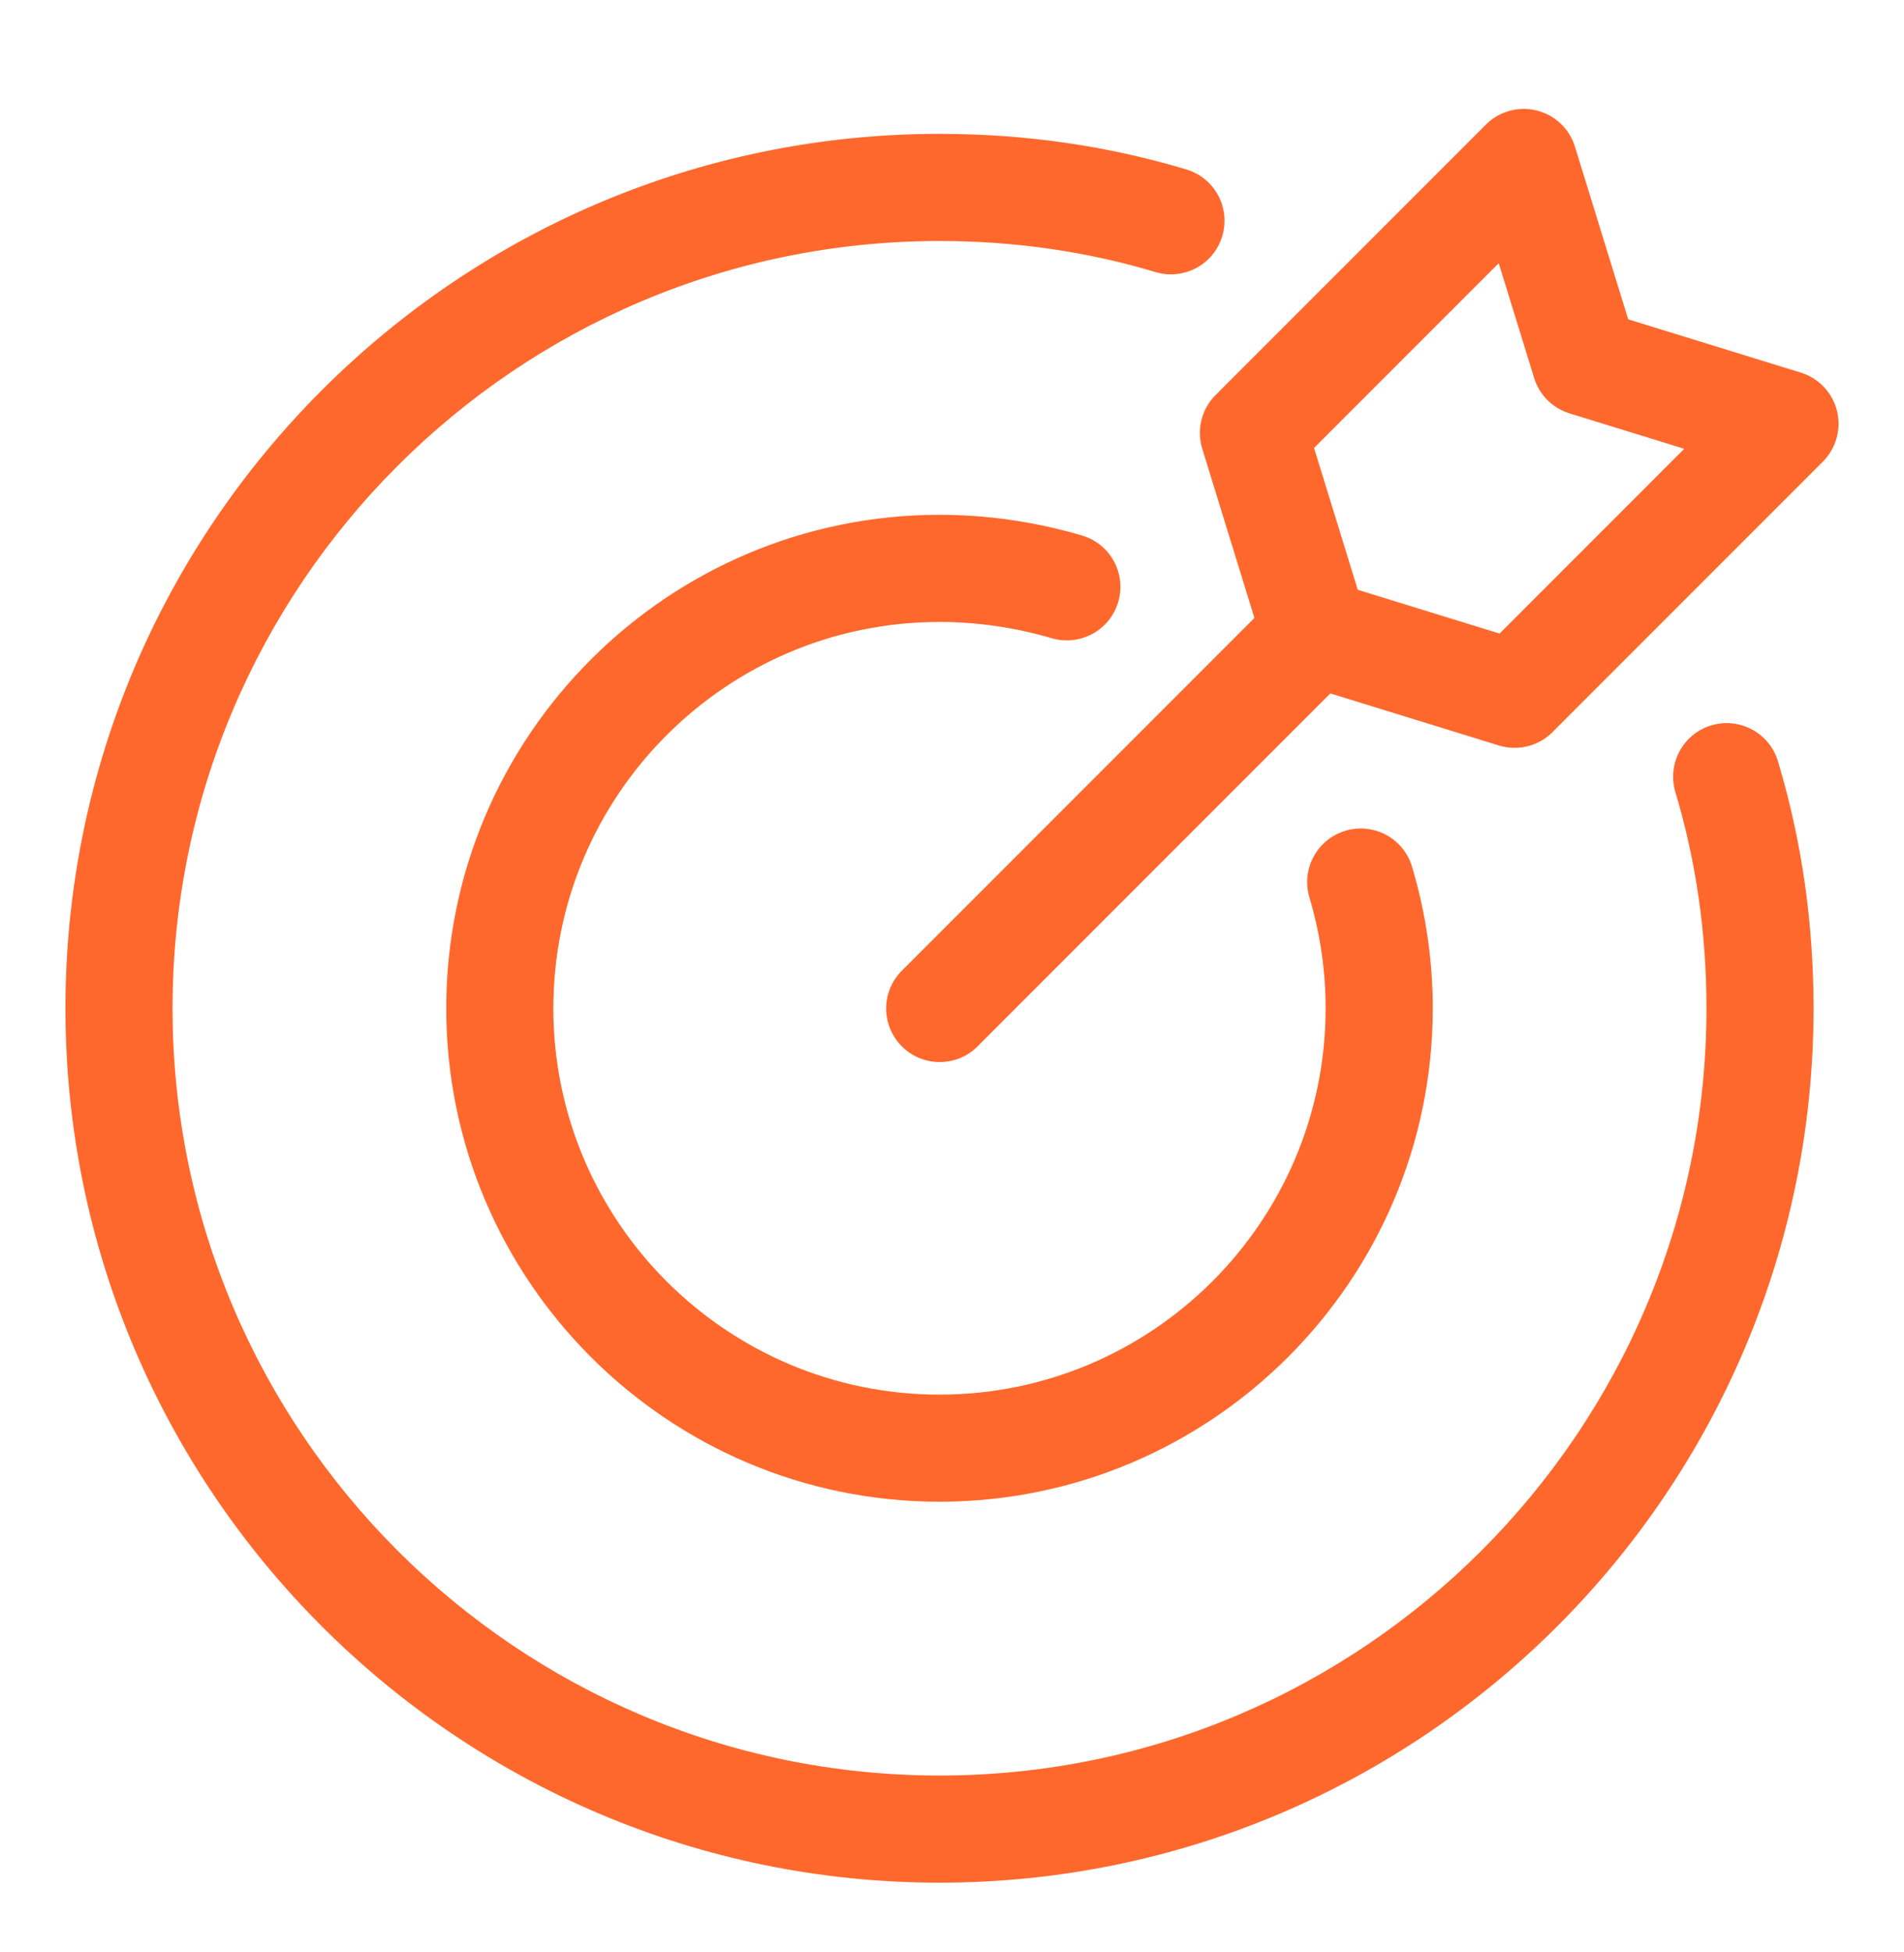
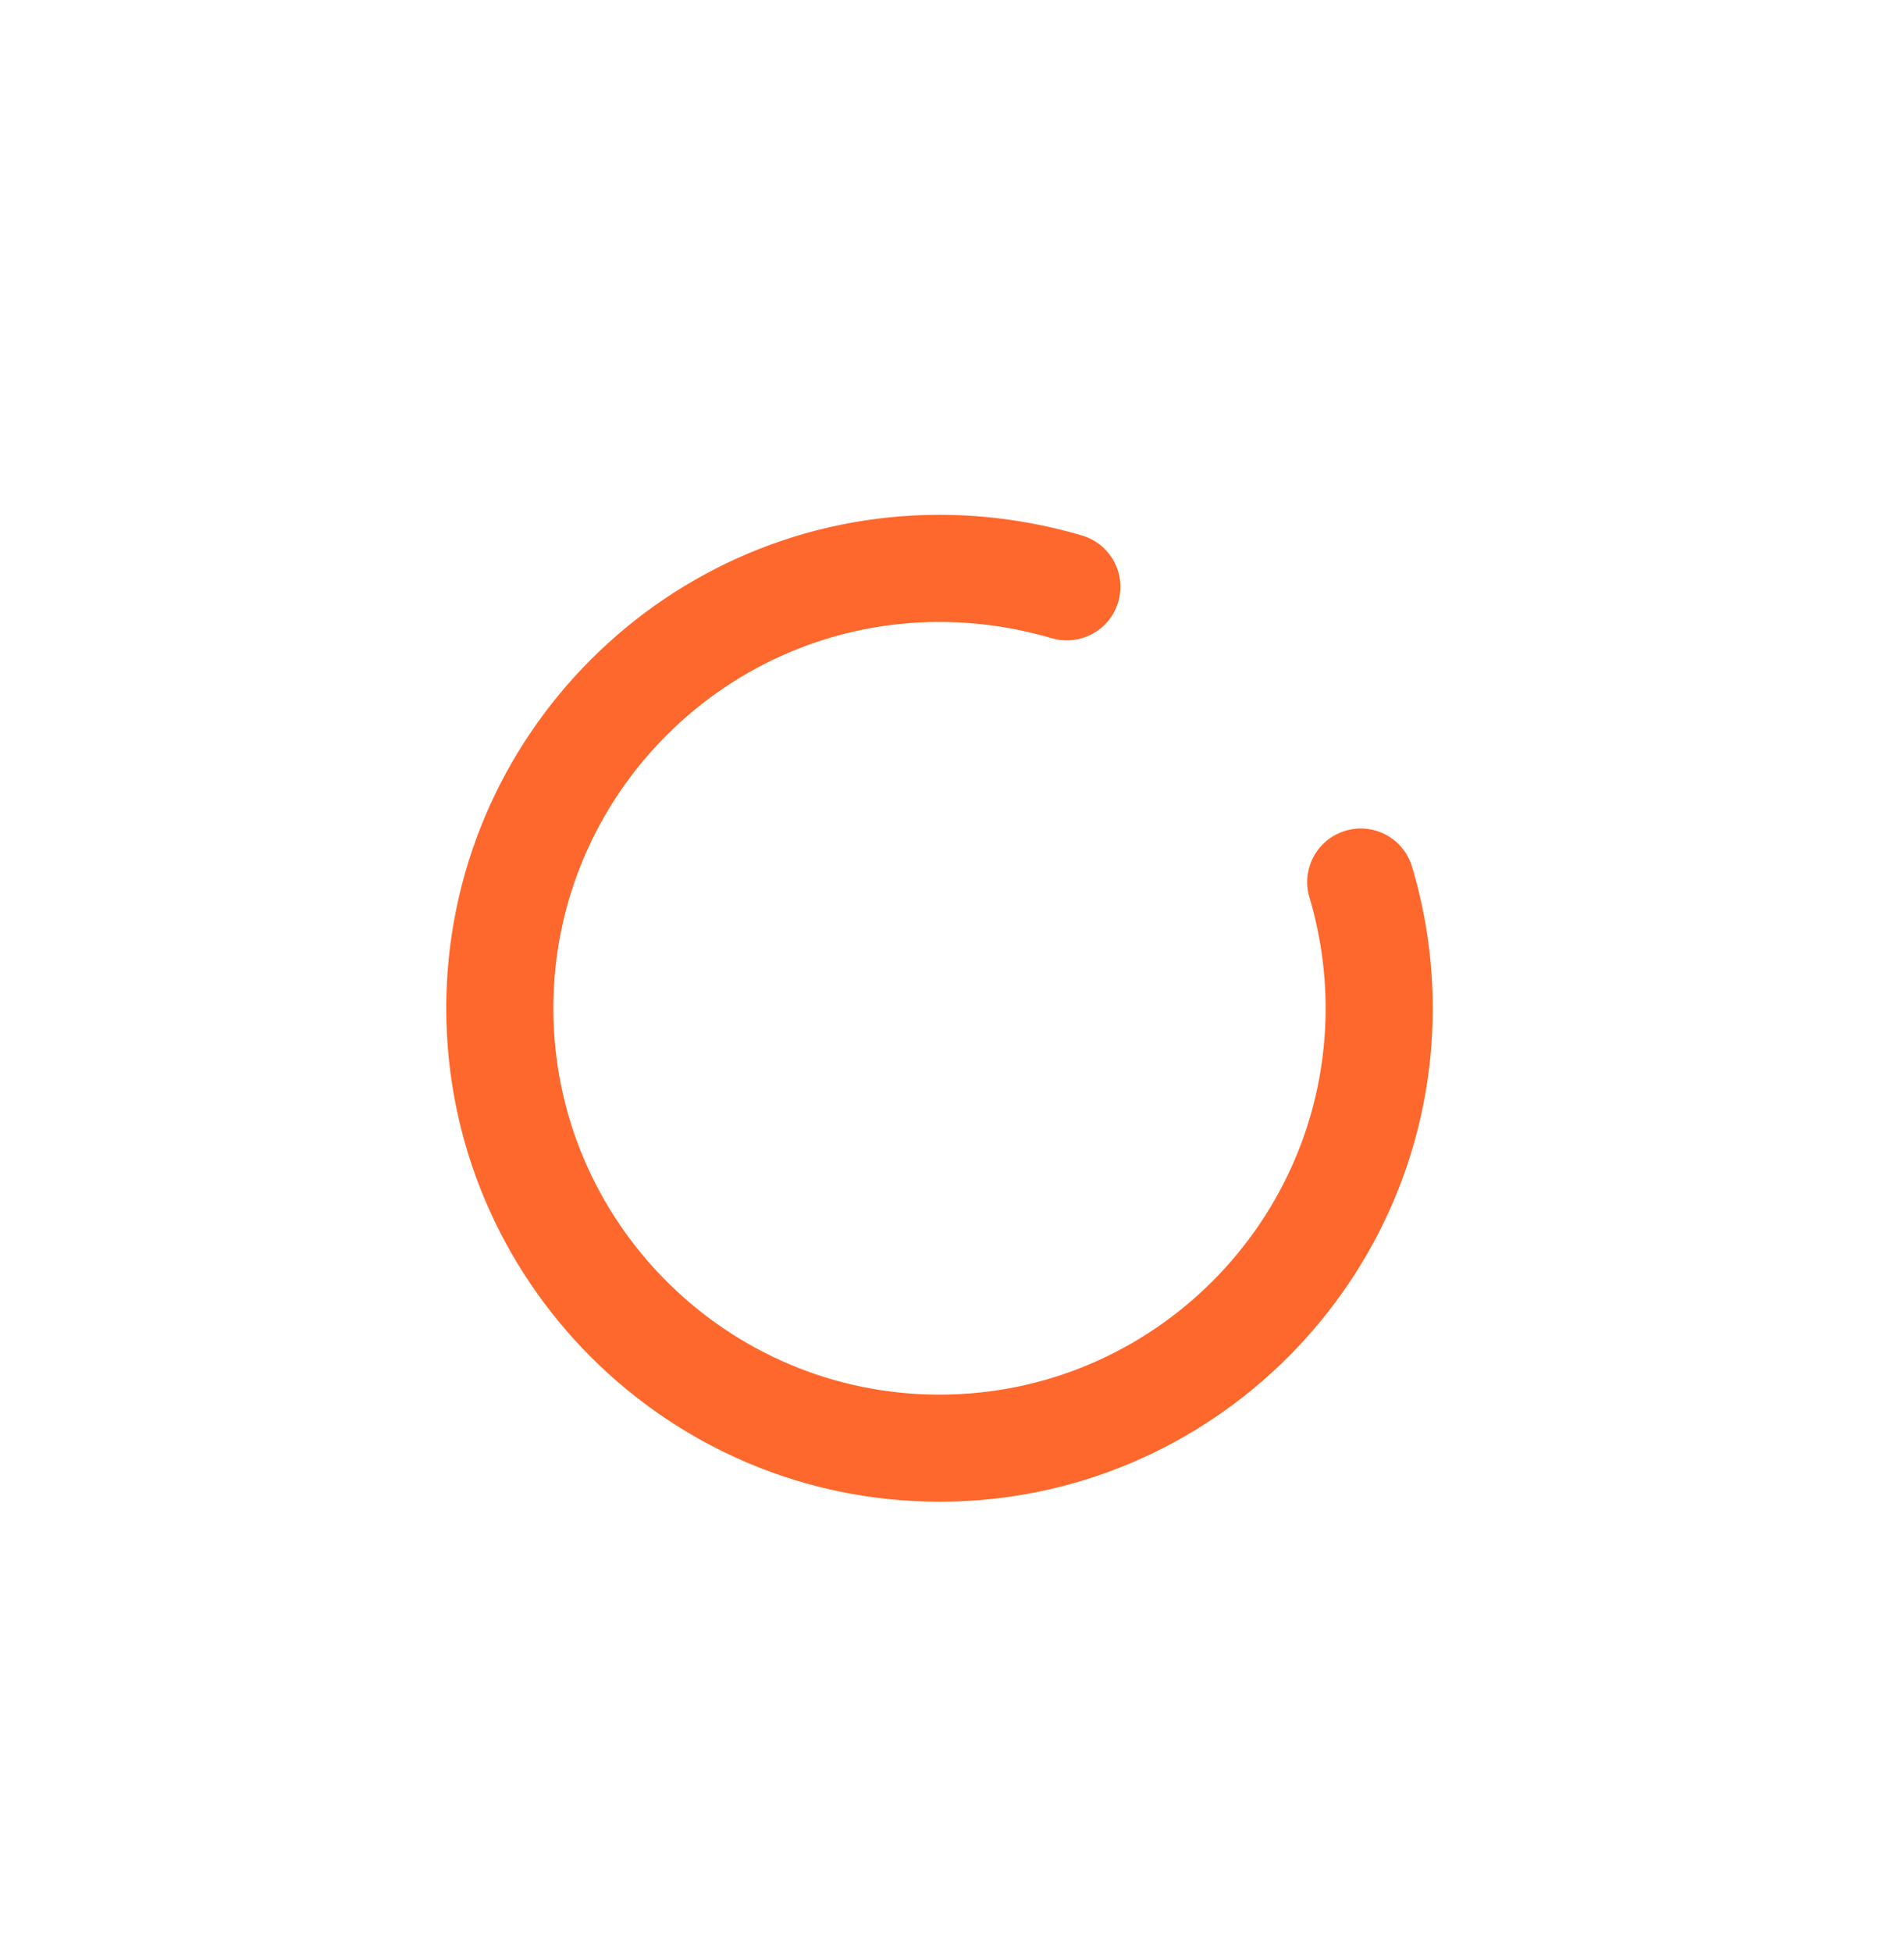
<svg xmlns="http://www.w3.org/2000/svg" width="40" height="41" viewBox="0 0 40 41" fill="none">
-   <path d="M35.951 15.233C35.356 15.412 35.019 16.04 35.197 16.635C35.63 18.073 35.85 19.601 35.85 21.174C35.85 30.057 28.621 37.286 19.738 37.286C10.854 37.286 3.625 30.057 3.625 21.174C3.625 12.29 10.854 5.061 19.738 5.061C21.31 5.061 22.837 5.281 24.276 5.714C24.872 5.891 25.499 5.556 25.677 4.96C25.856 4.364 25.52 3.737 24.924 3.559C23.275 3.062 21.53 2.811 19.738 2.811C9.613 2.811 1.375 11.049 1.375 21.174C1.375 31.299 9.613 39.536 19.738 39.536C29.863 39.536 38.1 31.299 38.1 21.174C38.1 19.381 37.849 17.636 37.352 15.987C37.174 15.392 36.545 15.055 35.951 15.233Z" fill="#FF682C" />
  <path d="M19.738 13.061C20.529 13.061 21.323 13.176 22.096 13.403C22.691 13.576 23.317 13.237 23.492 12.641C23.668 12.045 23.326 11.42 22.73 11.245C21.75 10.957 20.744 10.811 19.738 10.811C14.024 10.811 9.375 15.46 9.375 21.174C9.375 26.887 14.024 31.536 19.738 31.536C25.451 31.536 30.1 26.887 30.1 21.174C30.1 20.169 29.954 19.169 29.665 18.202C29.488 17.606 28.86 17.267 28.265 17.446C27.67 17.623 27.331 18.25 27.509 18.846C27.735 19.604 27.849 20.387 27.849 21.175C27.849 25.648 24.209 29.287 19.736 29.287C15.264 29.287 11.625 25.647 11.625 21.174C11.625 16.7 15.264 13.061 19.738 13.061Z" fill="#FF682C" />
-   <path d="M38.592 8.628C38.497 8.246 38.208 7.941 37.832 7.825L34.206 6.706L33.087 3.08C32.971 2.702 32.666 2.415 32.283 2.32C31.898 2.226 31.496 2.337 31.217 2.616L25.537 8.296C25.242 8.591 25.135 9.025 25.257 9.422L26.353 12.977L18.947 20.384C18.507 20.822 18.507 21.535 18.947 21.974C19.167 22.194 19.455 22.303 19.742 22.303C20.03 22.303 20.317 22.194 20.537 21.974L27.948 14.562L31.488 15.655C31.597 15.688 31.708 15.705 31.82 15.705C32.113 15.705 32.401 15.59 32.615 15.375L38.295 9.695C38.573 9.416 38.687 9.011 38.592 8.628ZM31.503 13.305L28.525 12.386L27.606 9.407L31.486 5.527L32.23 7.937C32.338 8.293 32.617 8.571 32.973 8.681L35.383 9.425L31.503 13.305Z" fill="#FF682C" />
</svg>